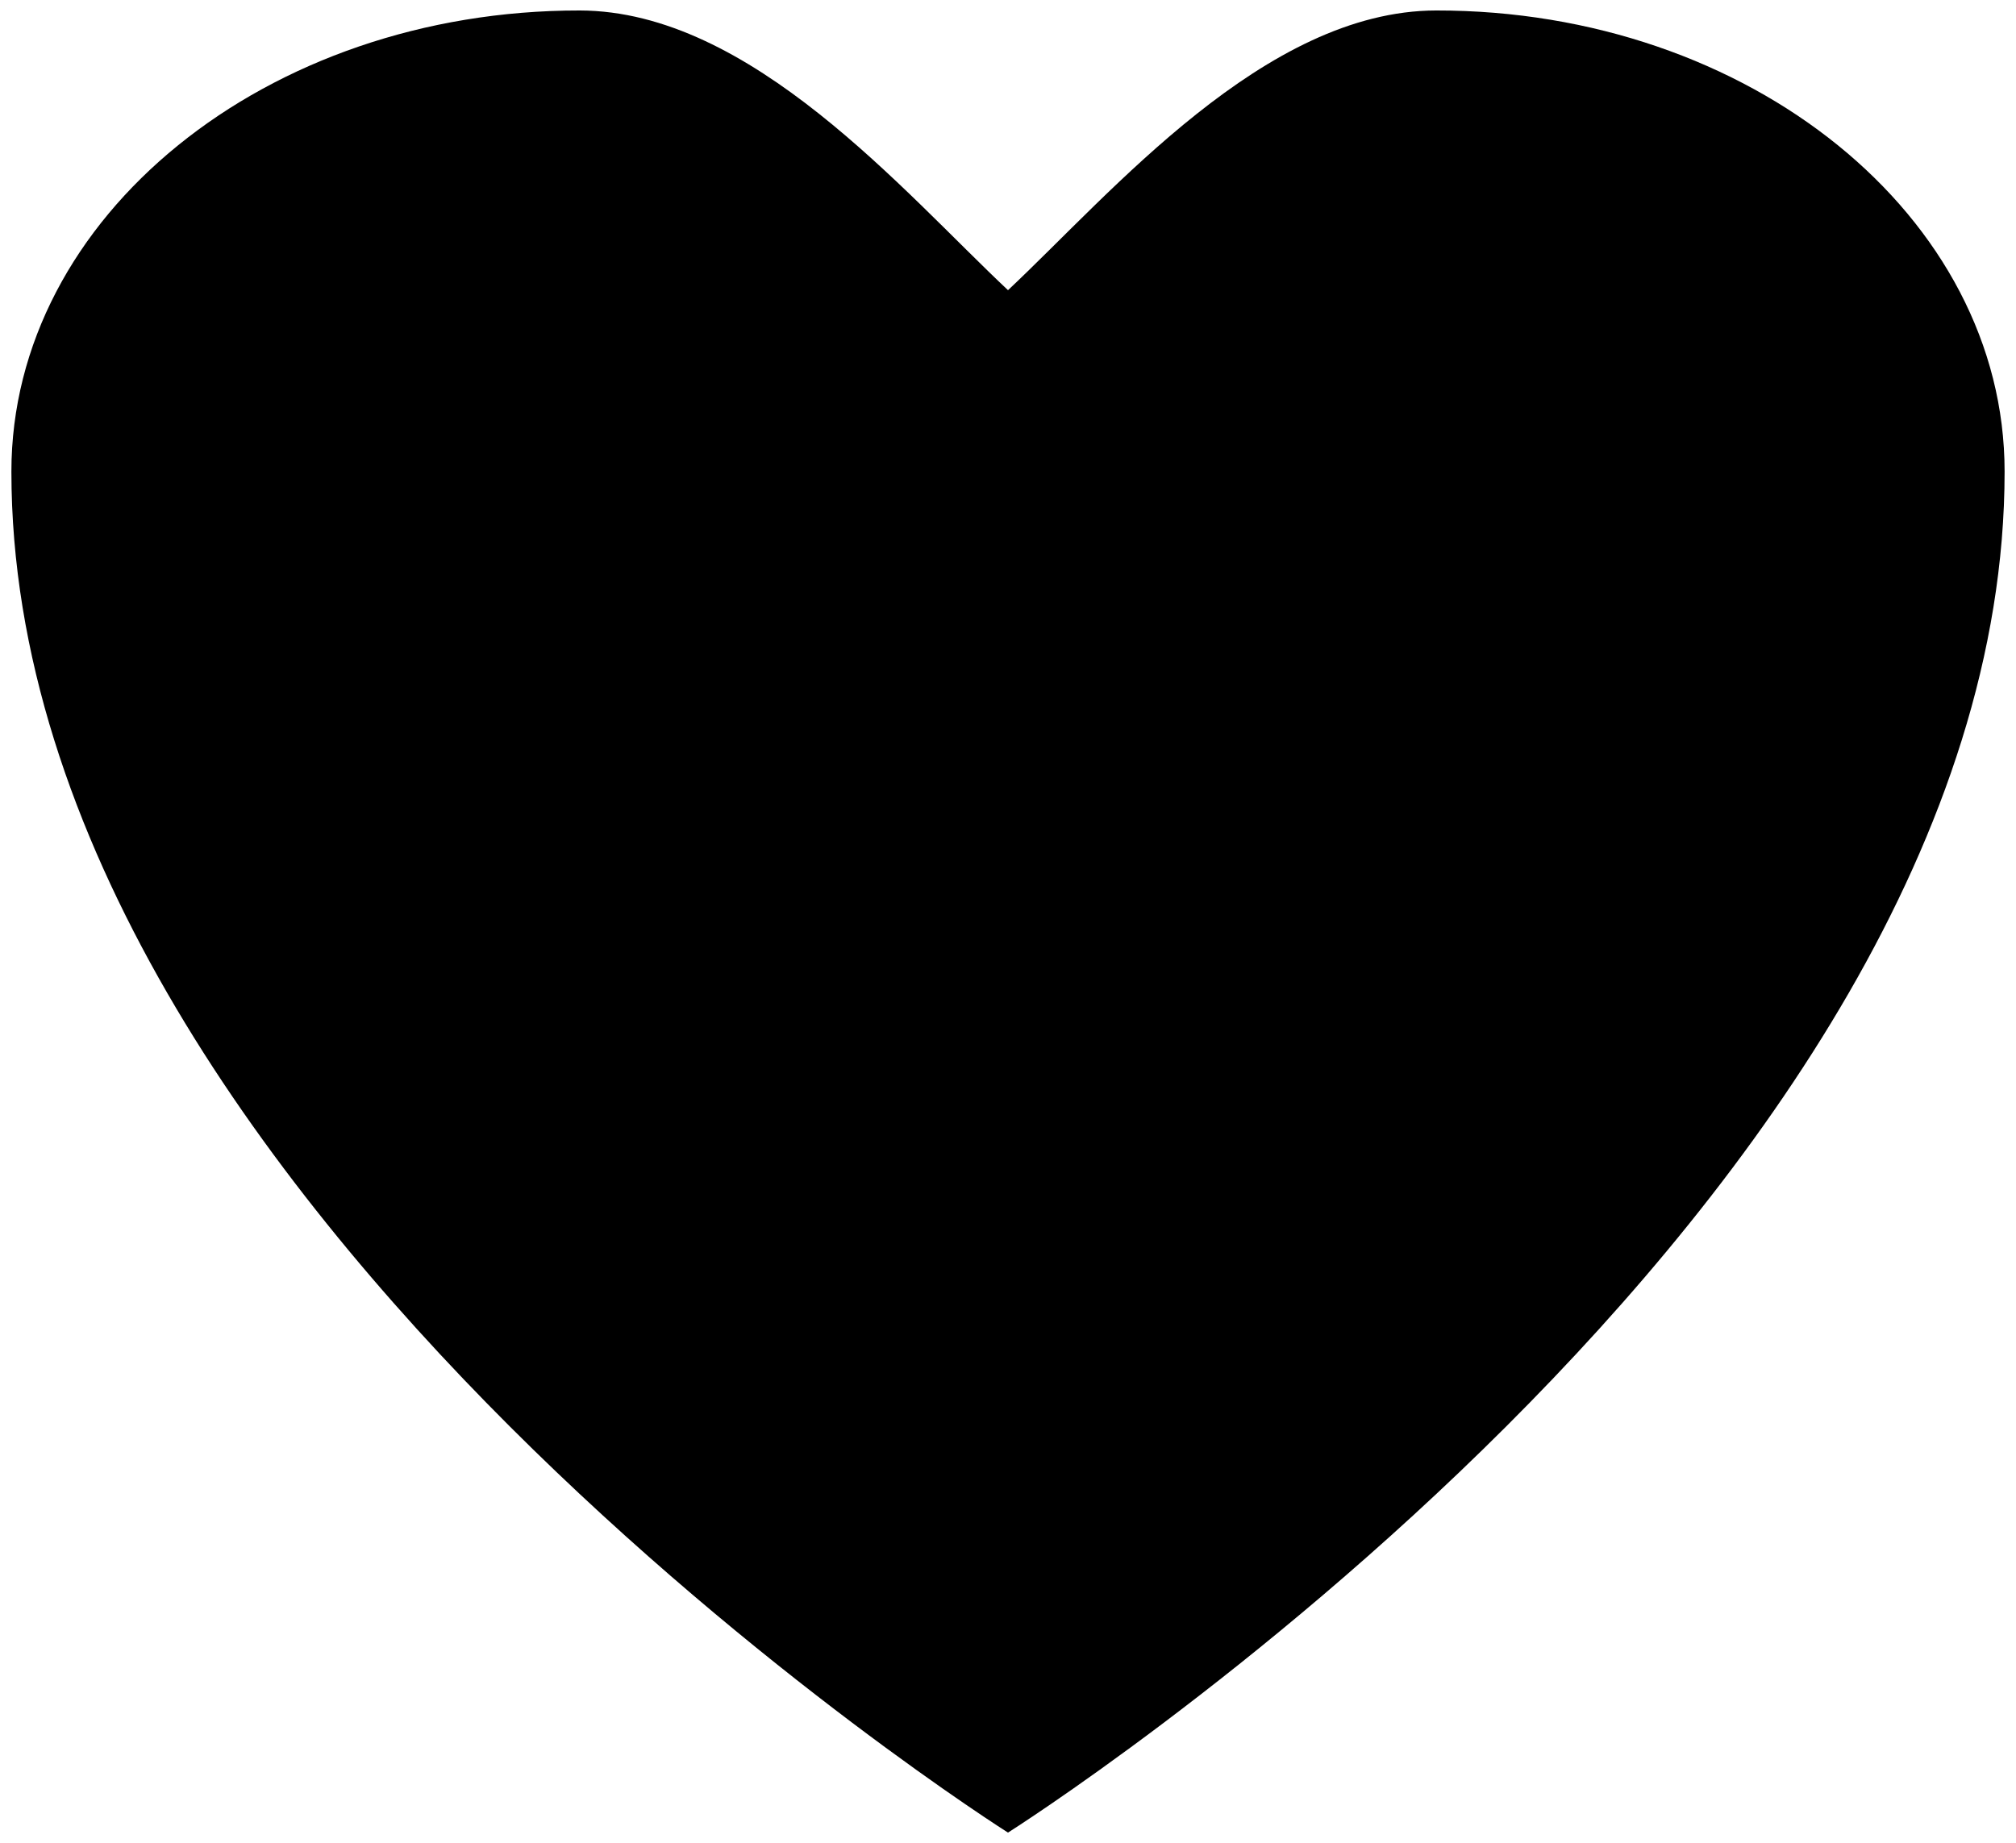
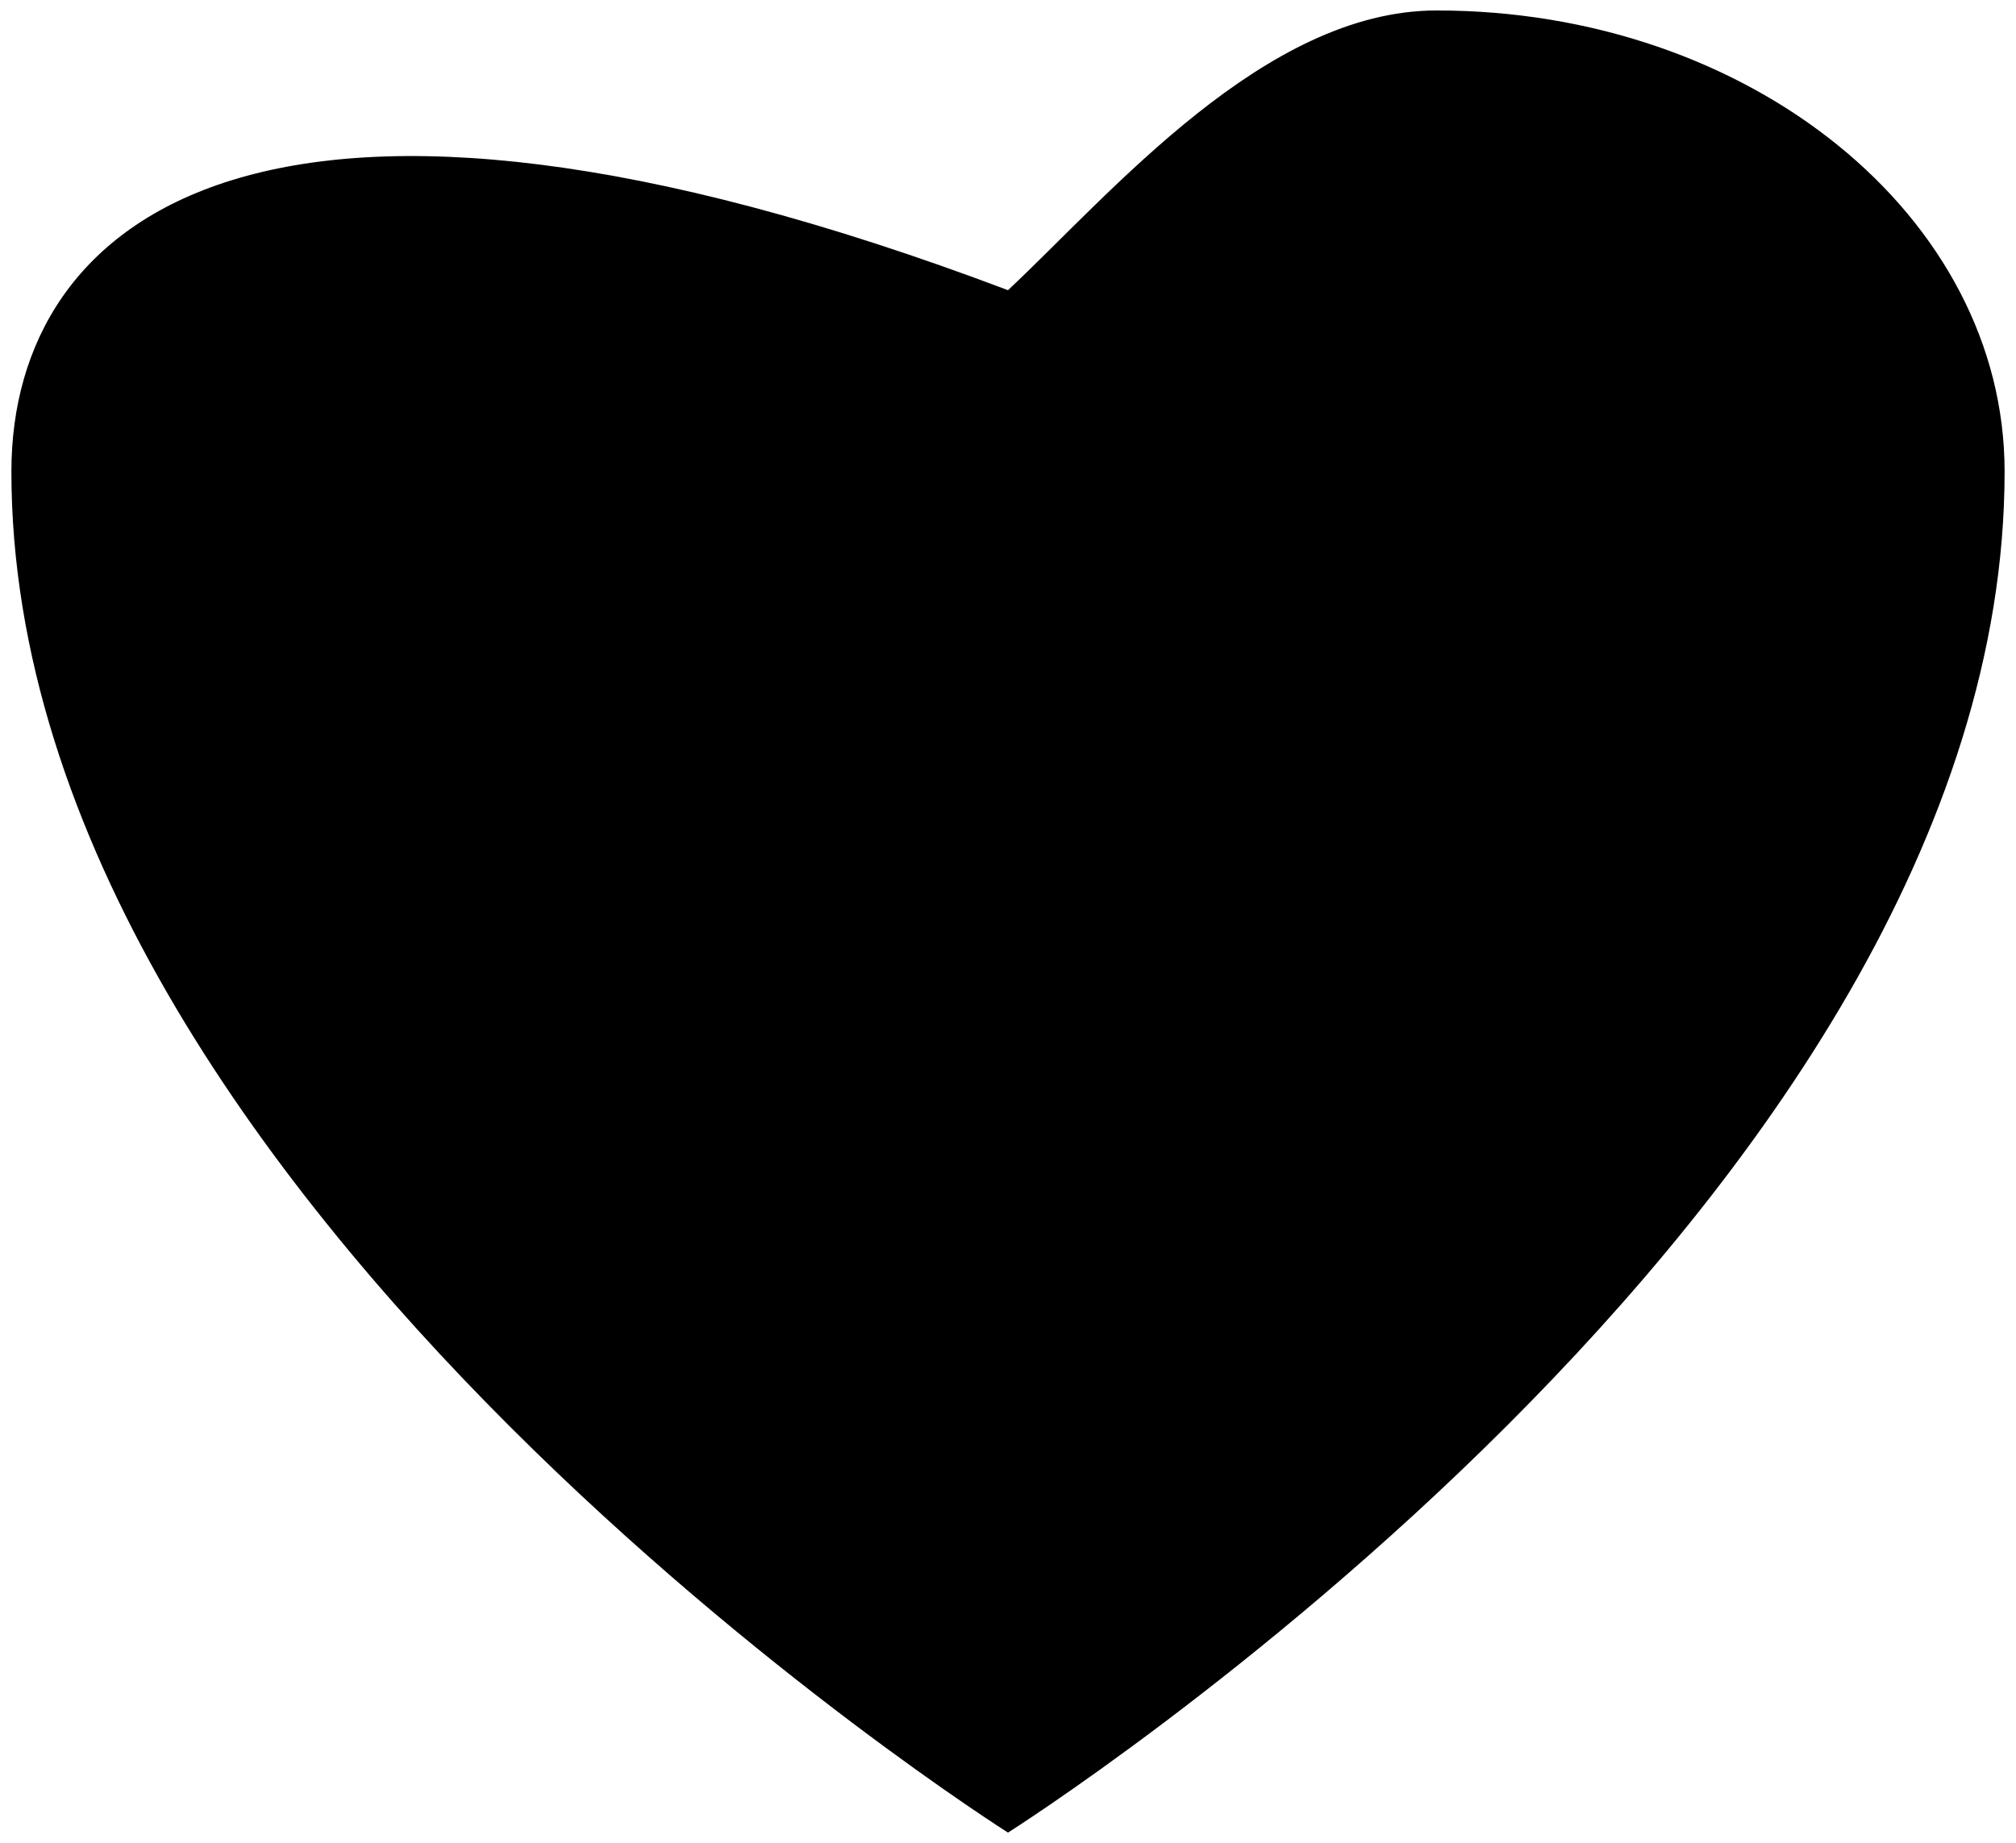
<svg xmlns="http://www.w3.org/2000/svg" version="1.1" id="Layer_1" x="0px" y="0px" width="187px" height="171px" viewBox="0 0 187 171" enable-background="new 0 0 187 171" xml:space="preserve">
  <g>
-     <path d="M1.057,43.747c0,67.863,92.443,126.281,92.443,126.281s92.443-58.418,92.443-126.281c0-23.65-23.656-42.805-52.727-42.775   C117.326,0.995,103.139,17.87,93.5,26.923C83.861,17.87,69.668,1.005,53.779,0.972C24.713,0.942,1.064,20.097,1.057,43.747" />
+     <path d="M1.057,43.747c0,67.863,92.443,126.281,92.443,126.281s92.443-58.418,92.443-126.281c0-23.65-23.656-42.805-52.727-42.775   C117.326,0.995,103.139,17.87,93.5,26.923C24.713,0.942,1.064,20.097,1.057,43.747" />
  </g>
</svg>